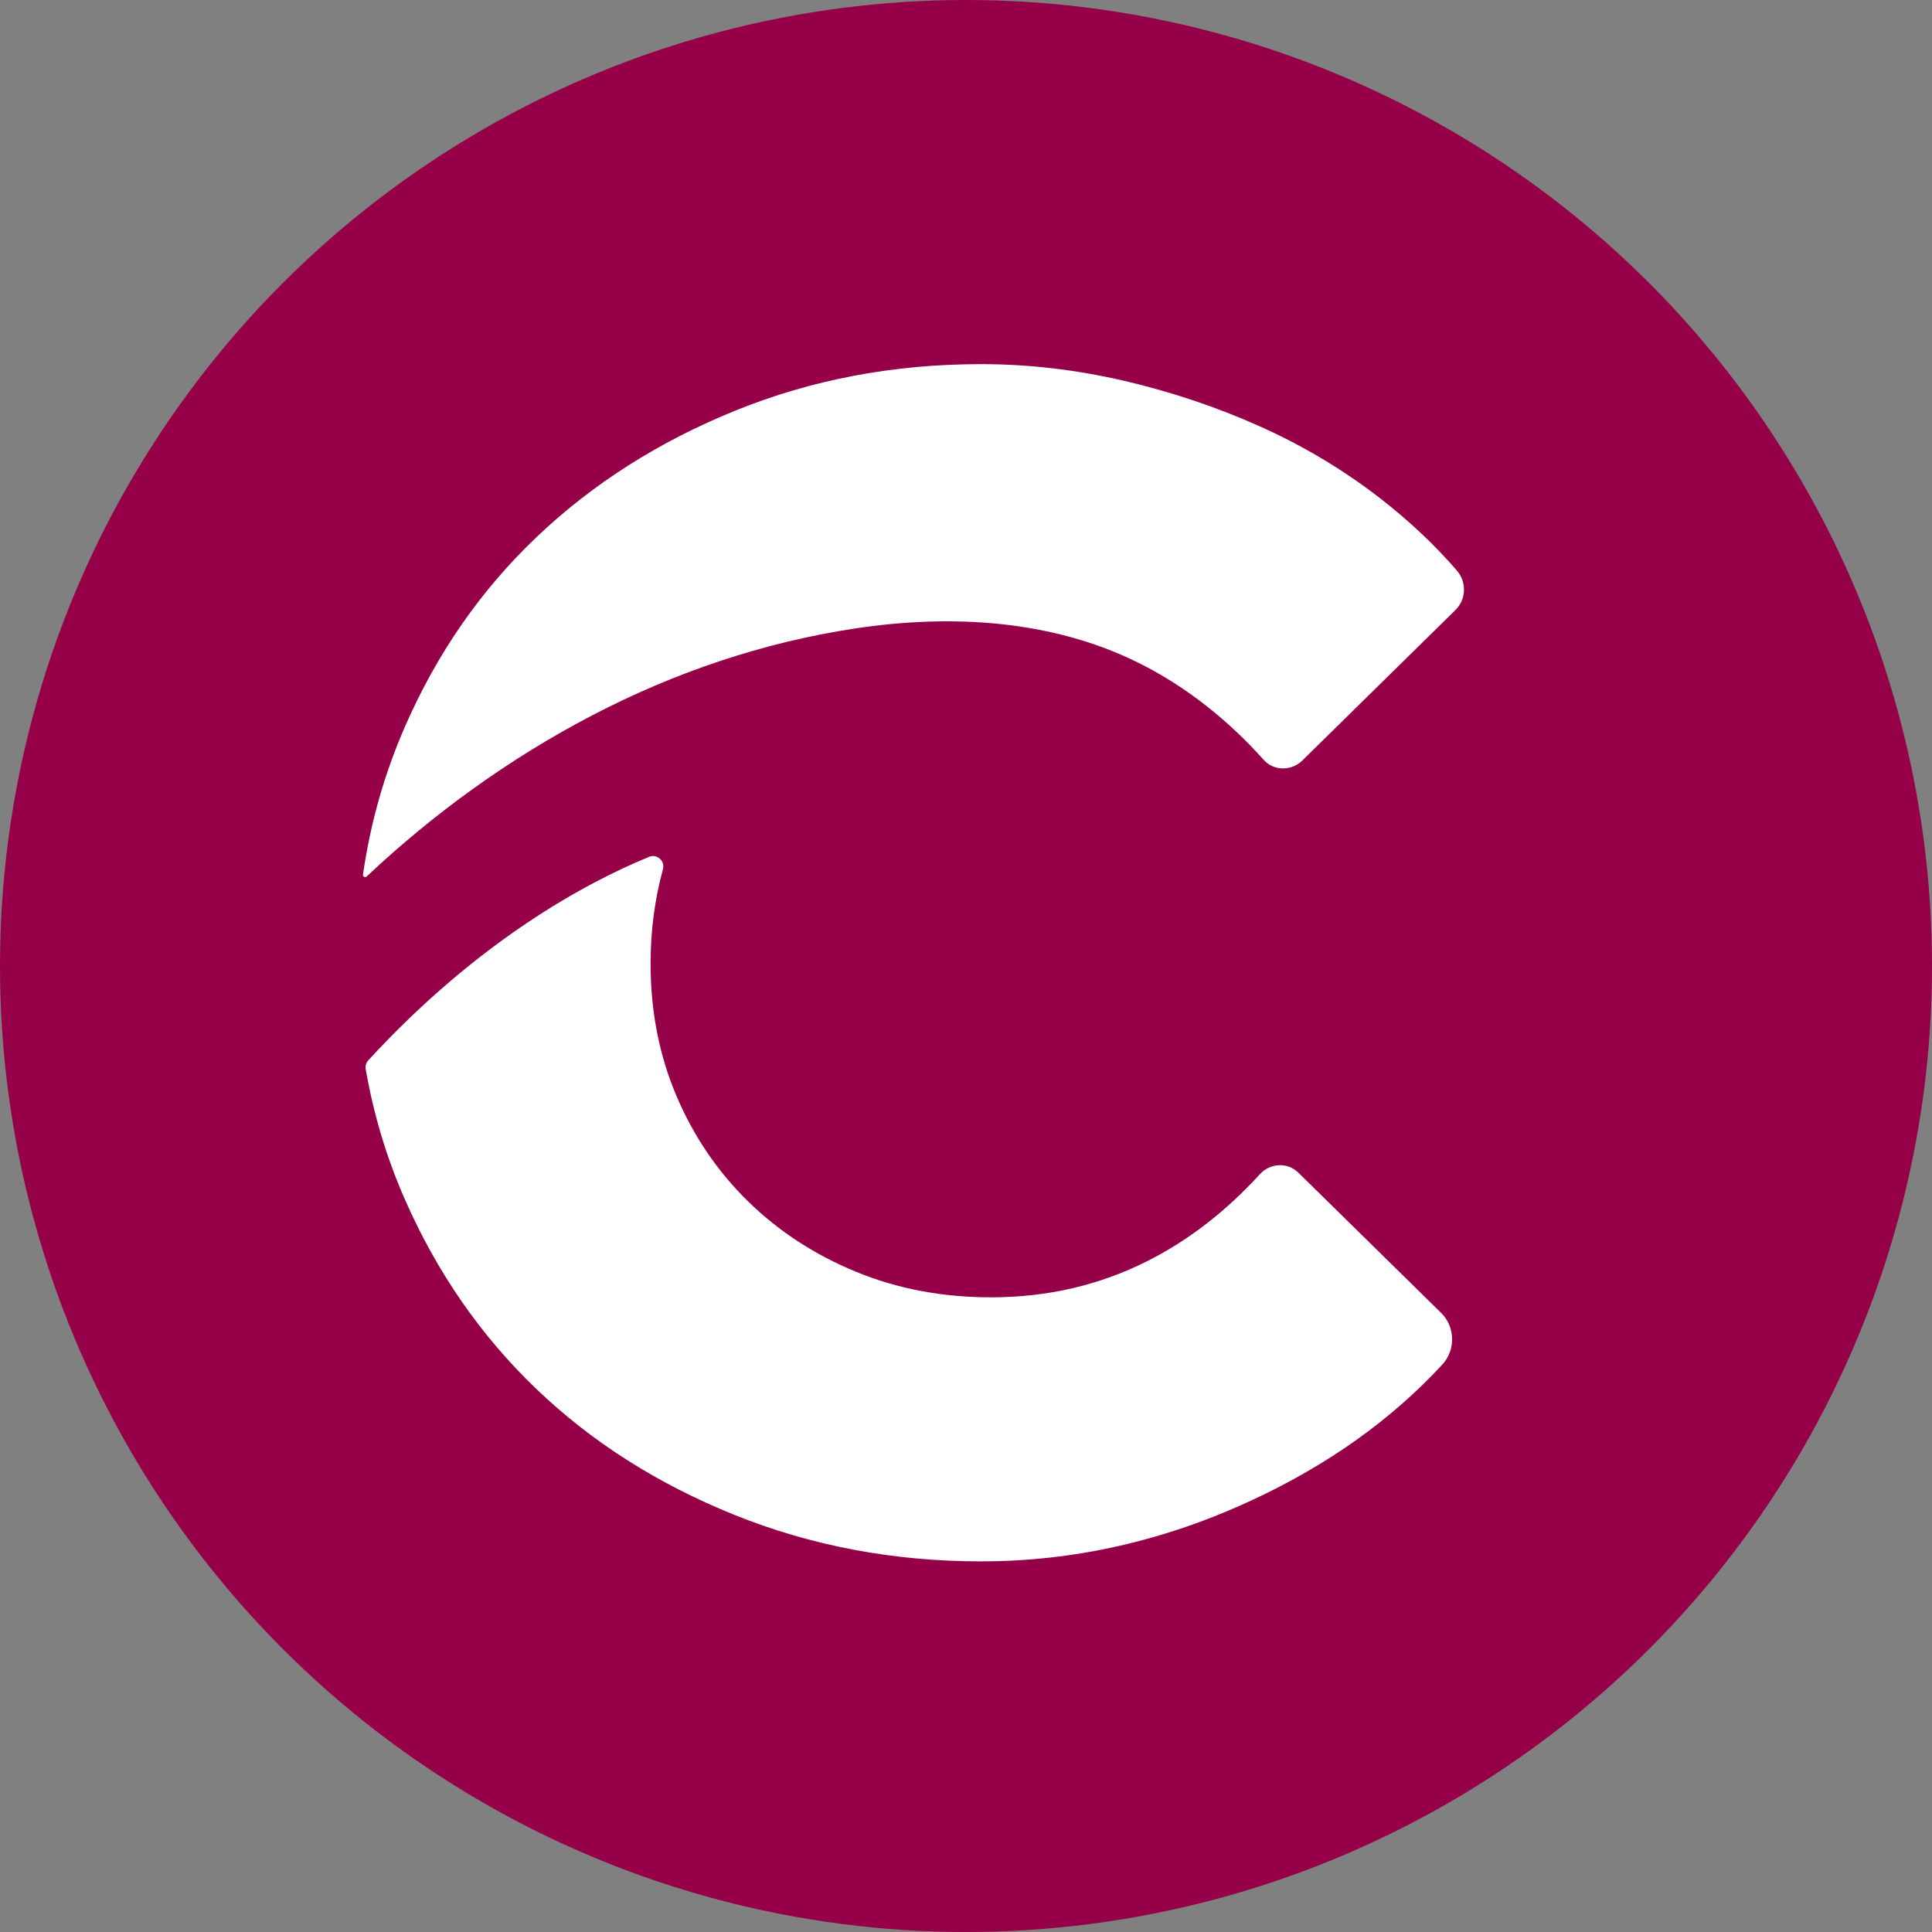
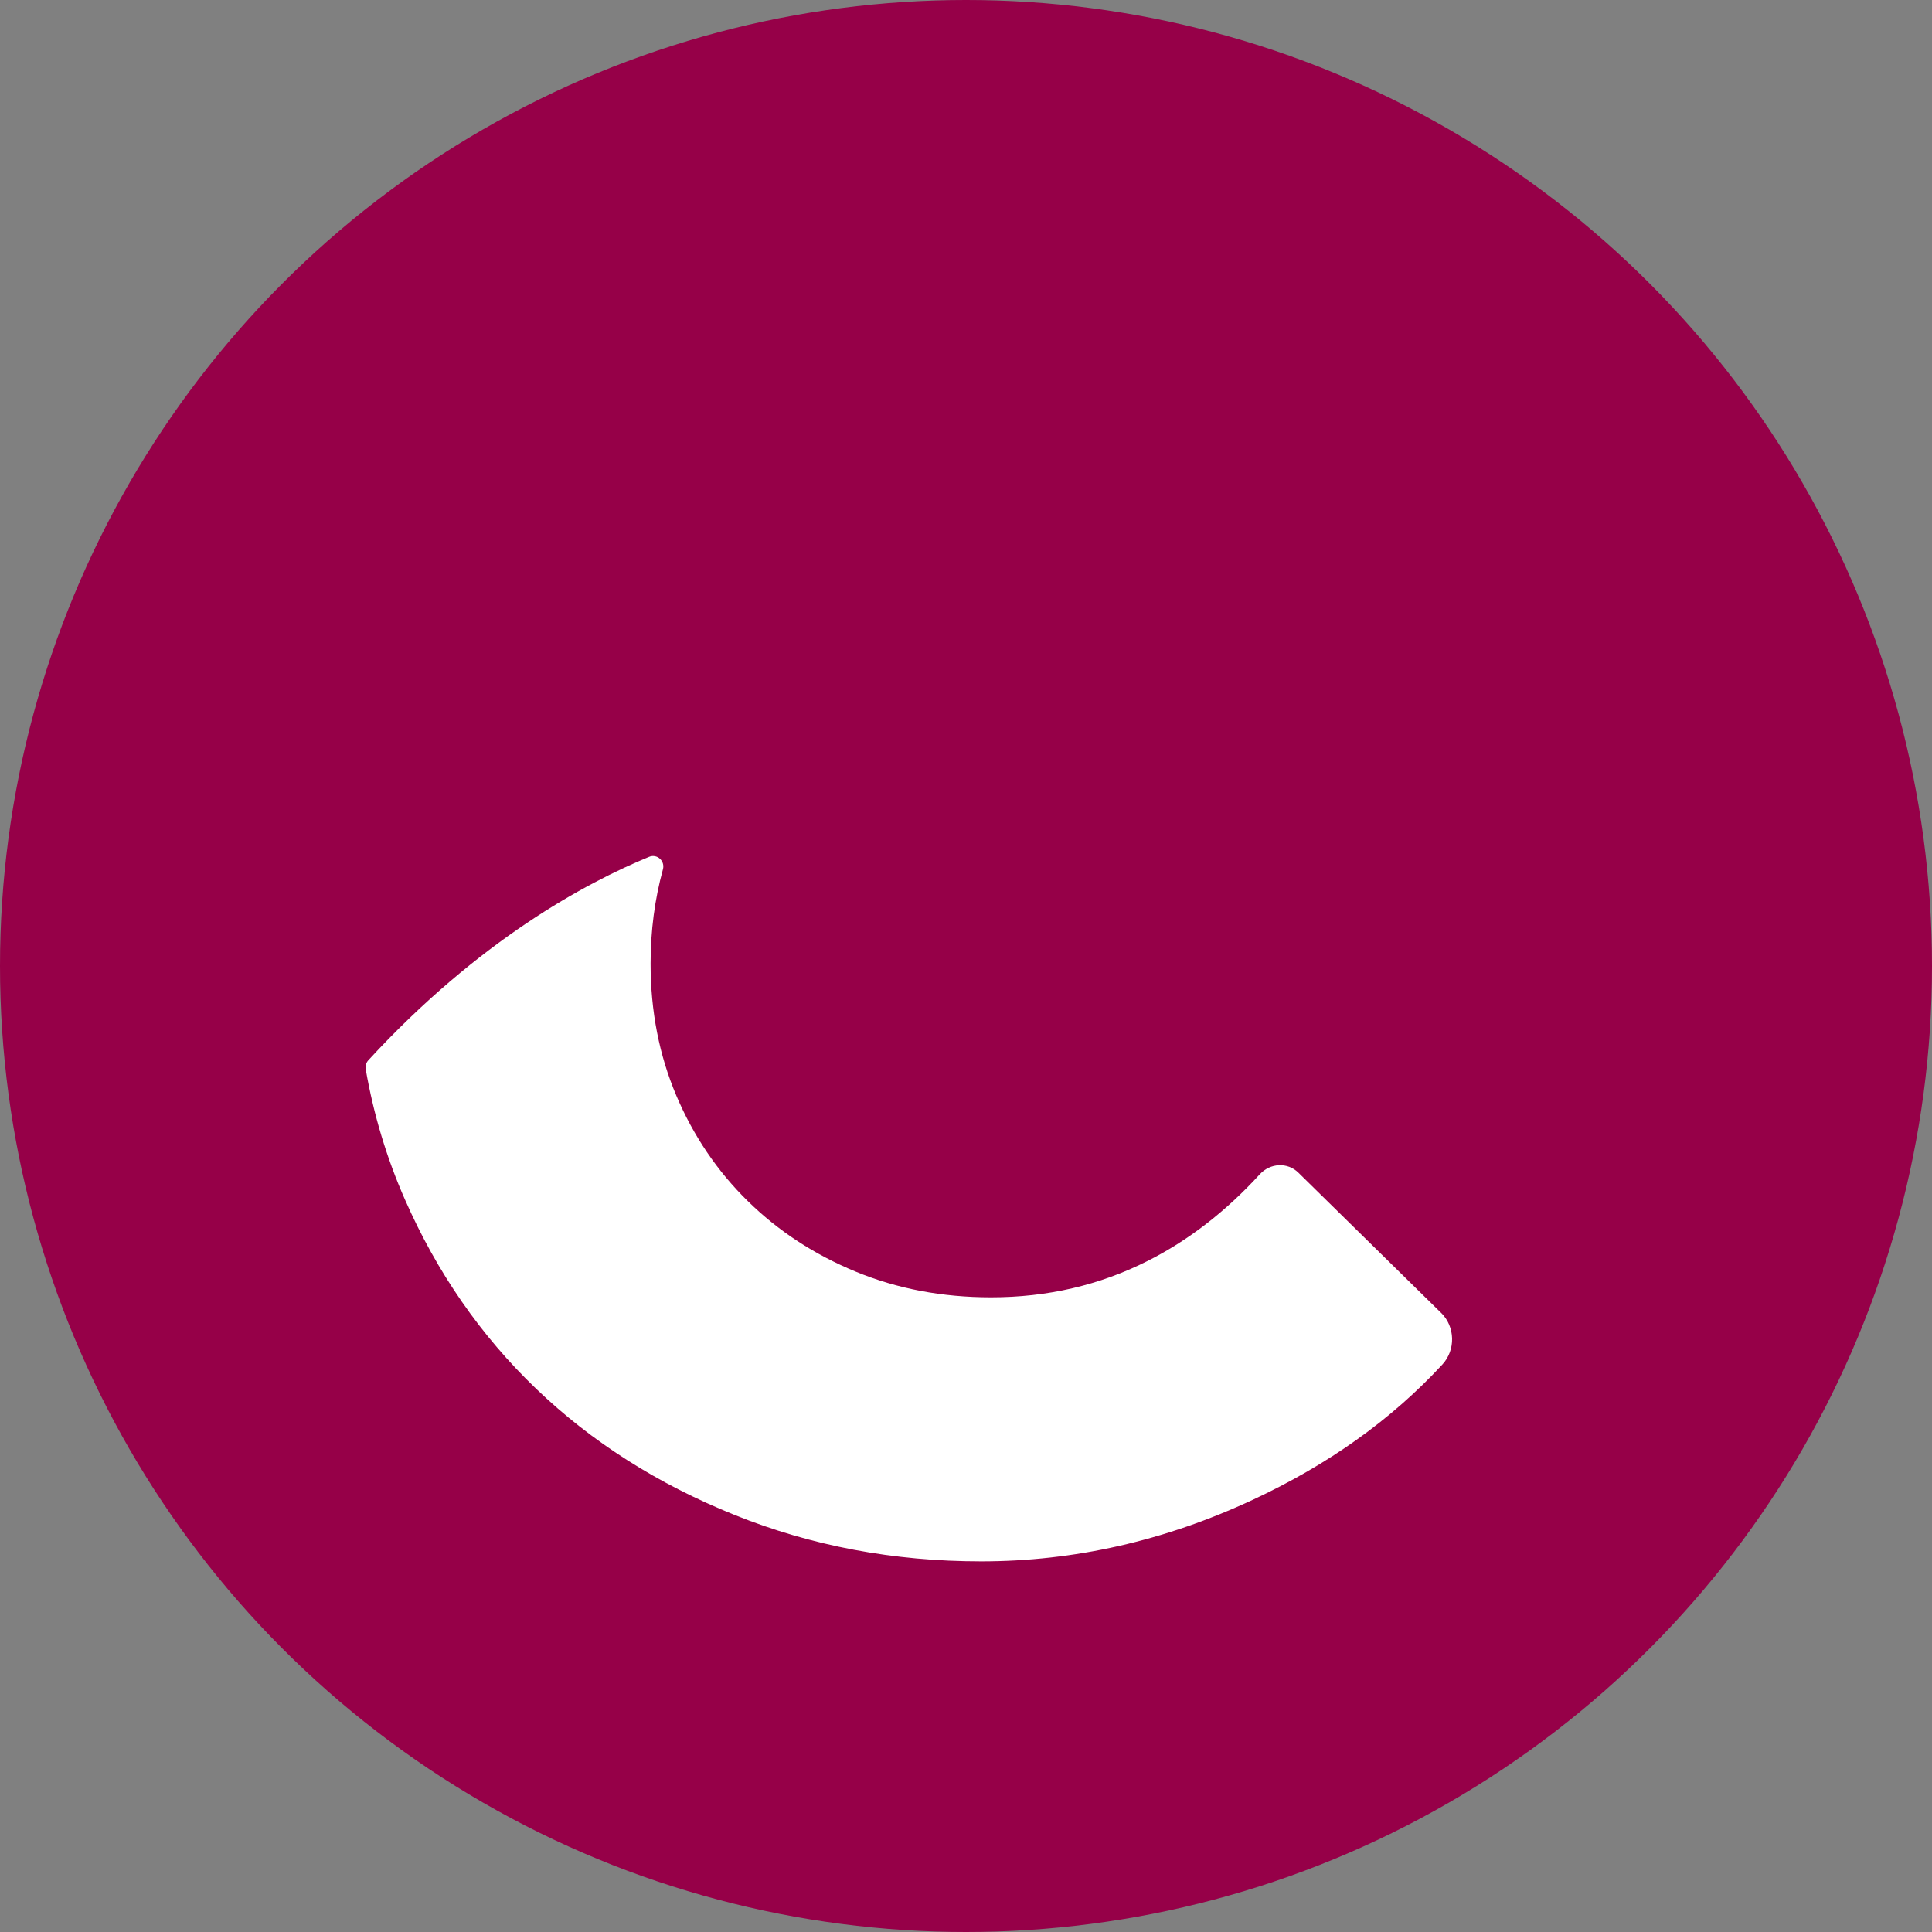
<svg xmlns="http://www.w3.org/2000/svg" id="a" viewBox="0 0 1075 1075">
  <rect x="0" y="0" width="1075" height="1075" fill="#808080" stroke="none" />
  <defs>
    <style>.b{fill:#fff;}.c{fill:#960048;}</style>
  </defs>
  <circle class="c" cx="537.5" cy="537.5" r="537.5" />
  <g>
-     <path class="b" d="M810.61,317.42c-12.6-14.53-26.94-28-43.01-40.42-20.32-15.71-42.51-28.95-66.53-39.73-24.02-10.77-49.29-19.25-75.77-25.42-26.49-6.14-52.98-9.24-79.46-9.24-48.66,0-94.24,8.64-136.74,25.88-42.49,17.24-79.31,40.65-110.4,70.21-31.12,29.58-55.6,64.84-73.45,105.79-11.42,26.18-19.17,53.56-23.28,82.12-.17,1.16,1.22,1.87,2.07,1.07,37.45-35.24,79.58-65.68,125.18-89.49,45.97-24,95.34-40.76,146.64-48.51,52.98-8,109.28-4.98,157.83,19.23,26.45,13.19,49.81,31.89,69.46,53.89,5.6,6.27,15.44,6.3,21.44,.41l85.24-83.77c6.07-5.97,6.34-15.59,.77-22.02Z" />
    <path class="b" d="M801.85,730.5l-79.41-78.01c-6.07-5.96-15.72-5.38-21.46,.9-18.9,20.67-39.65,36.72-62.27,48.15-26.8,13.56-55.89,20.32-87.3,20.32-27.12,0-52.21-4.76-75.31-14.31-23.09-9.54-43.12-22.64-60.05-39.28-16.95-16.63-30.19-36.17-39.73-58.67-9.54-22.48-14.32-46.96-14.32-73.45,0-18.29,2.3-35.77,6.87-52.45,1.27-4.65-3.24-8.77-7.7-6.94-35.15,14.44-94.83,46.48-156.2,113.16-1.24,1.34-1.8,3.21-1.48,5.01,4.37,25.14,11.61,49.3,21.79,72.43,17.85,40.65,42.17,75.77,72.99,105.33,30.8,29.56,67.59,52.98,110.4,70.22,42.81,17.24,88.54,25.86,137.2,25.86,51.75,0,102.1-11.39,151.06-34.19,42.19-19.63,77.41-44.76,105.66-75.38,7.45-8.08,7.12-21.01-.72-28.71Z" />
  </g>
</svg>